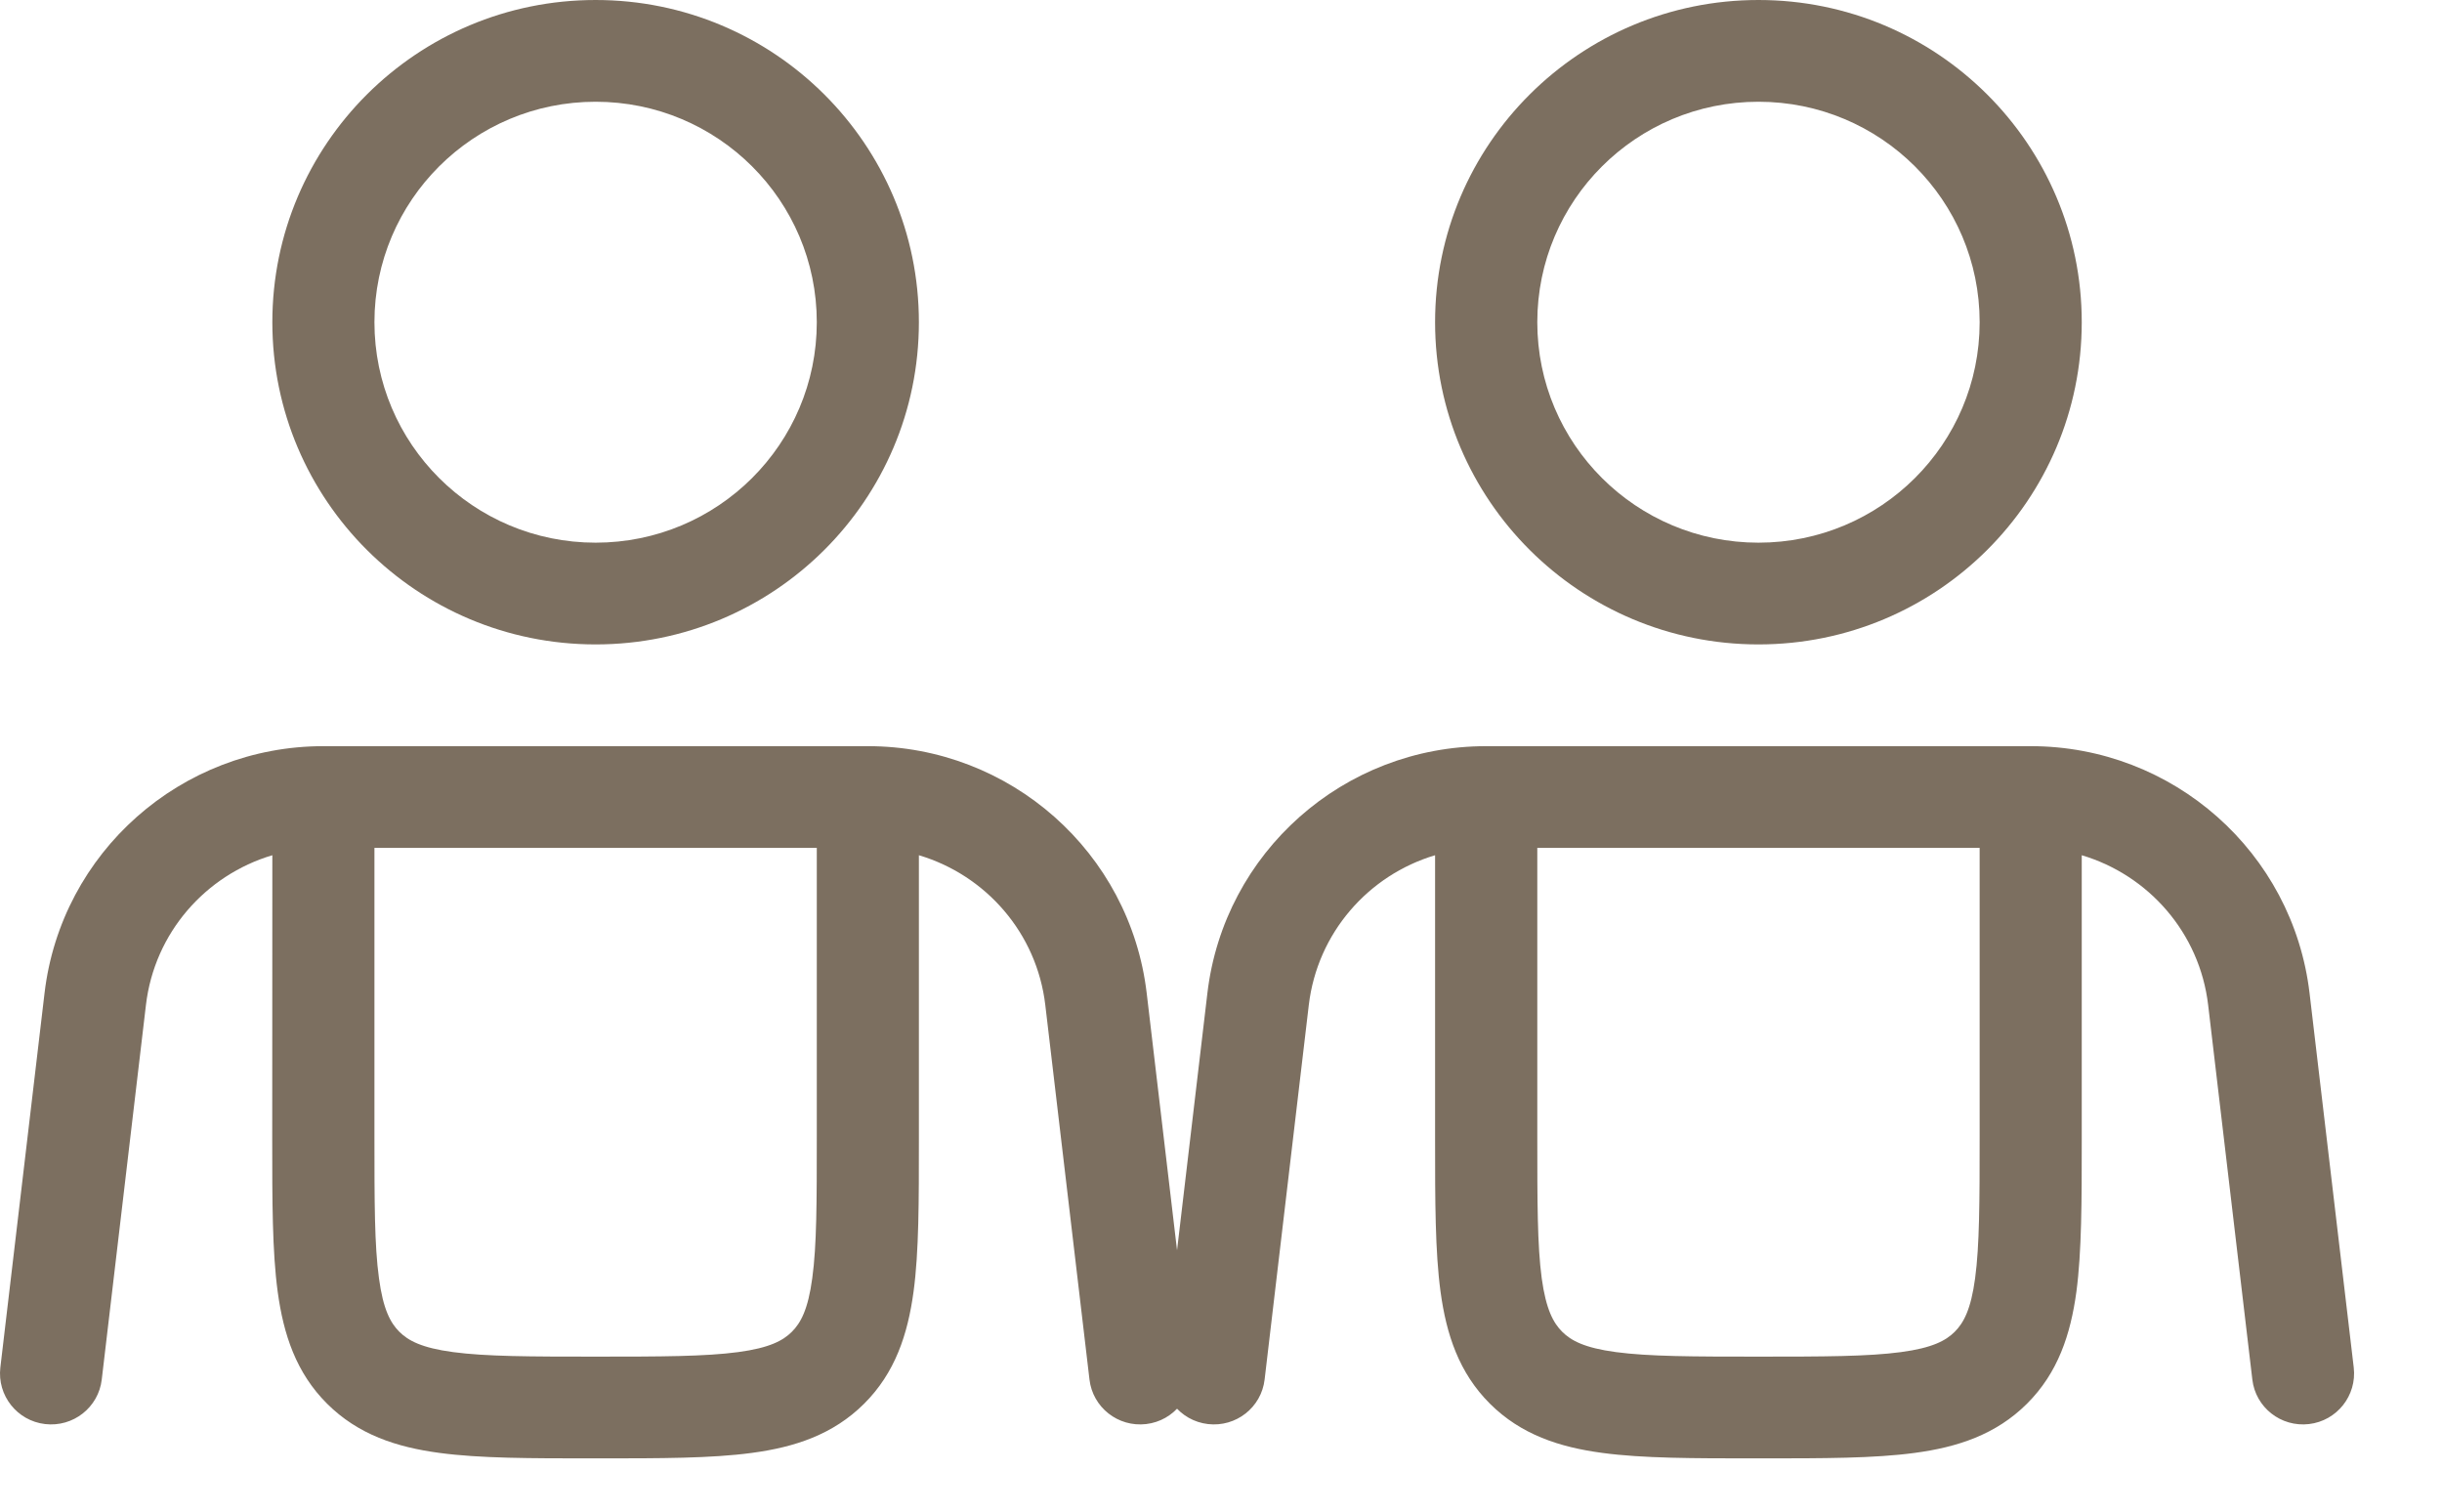
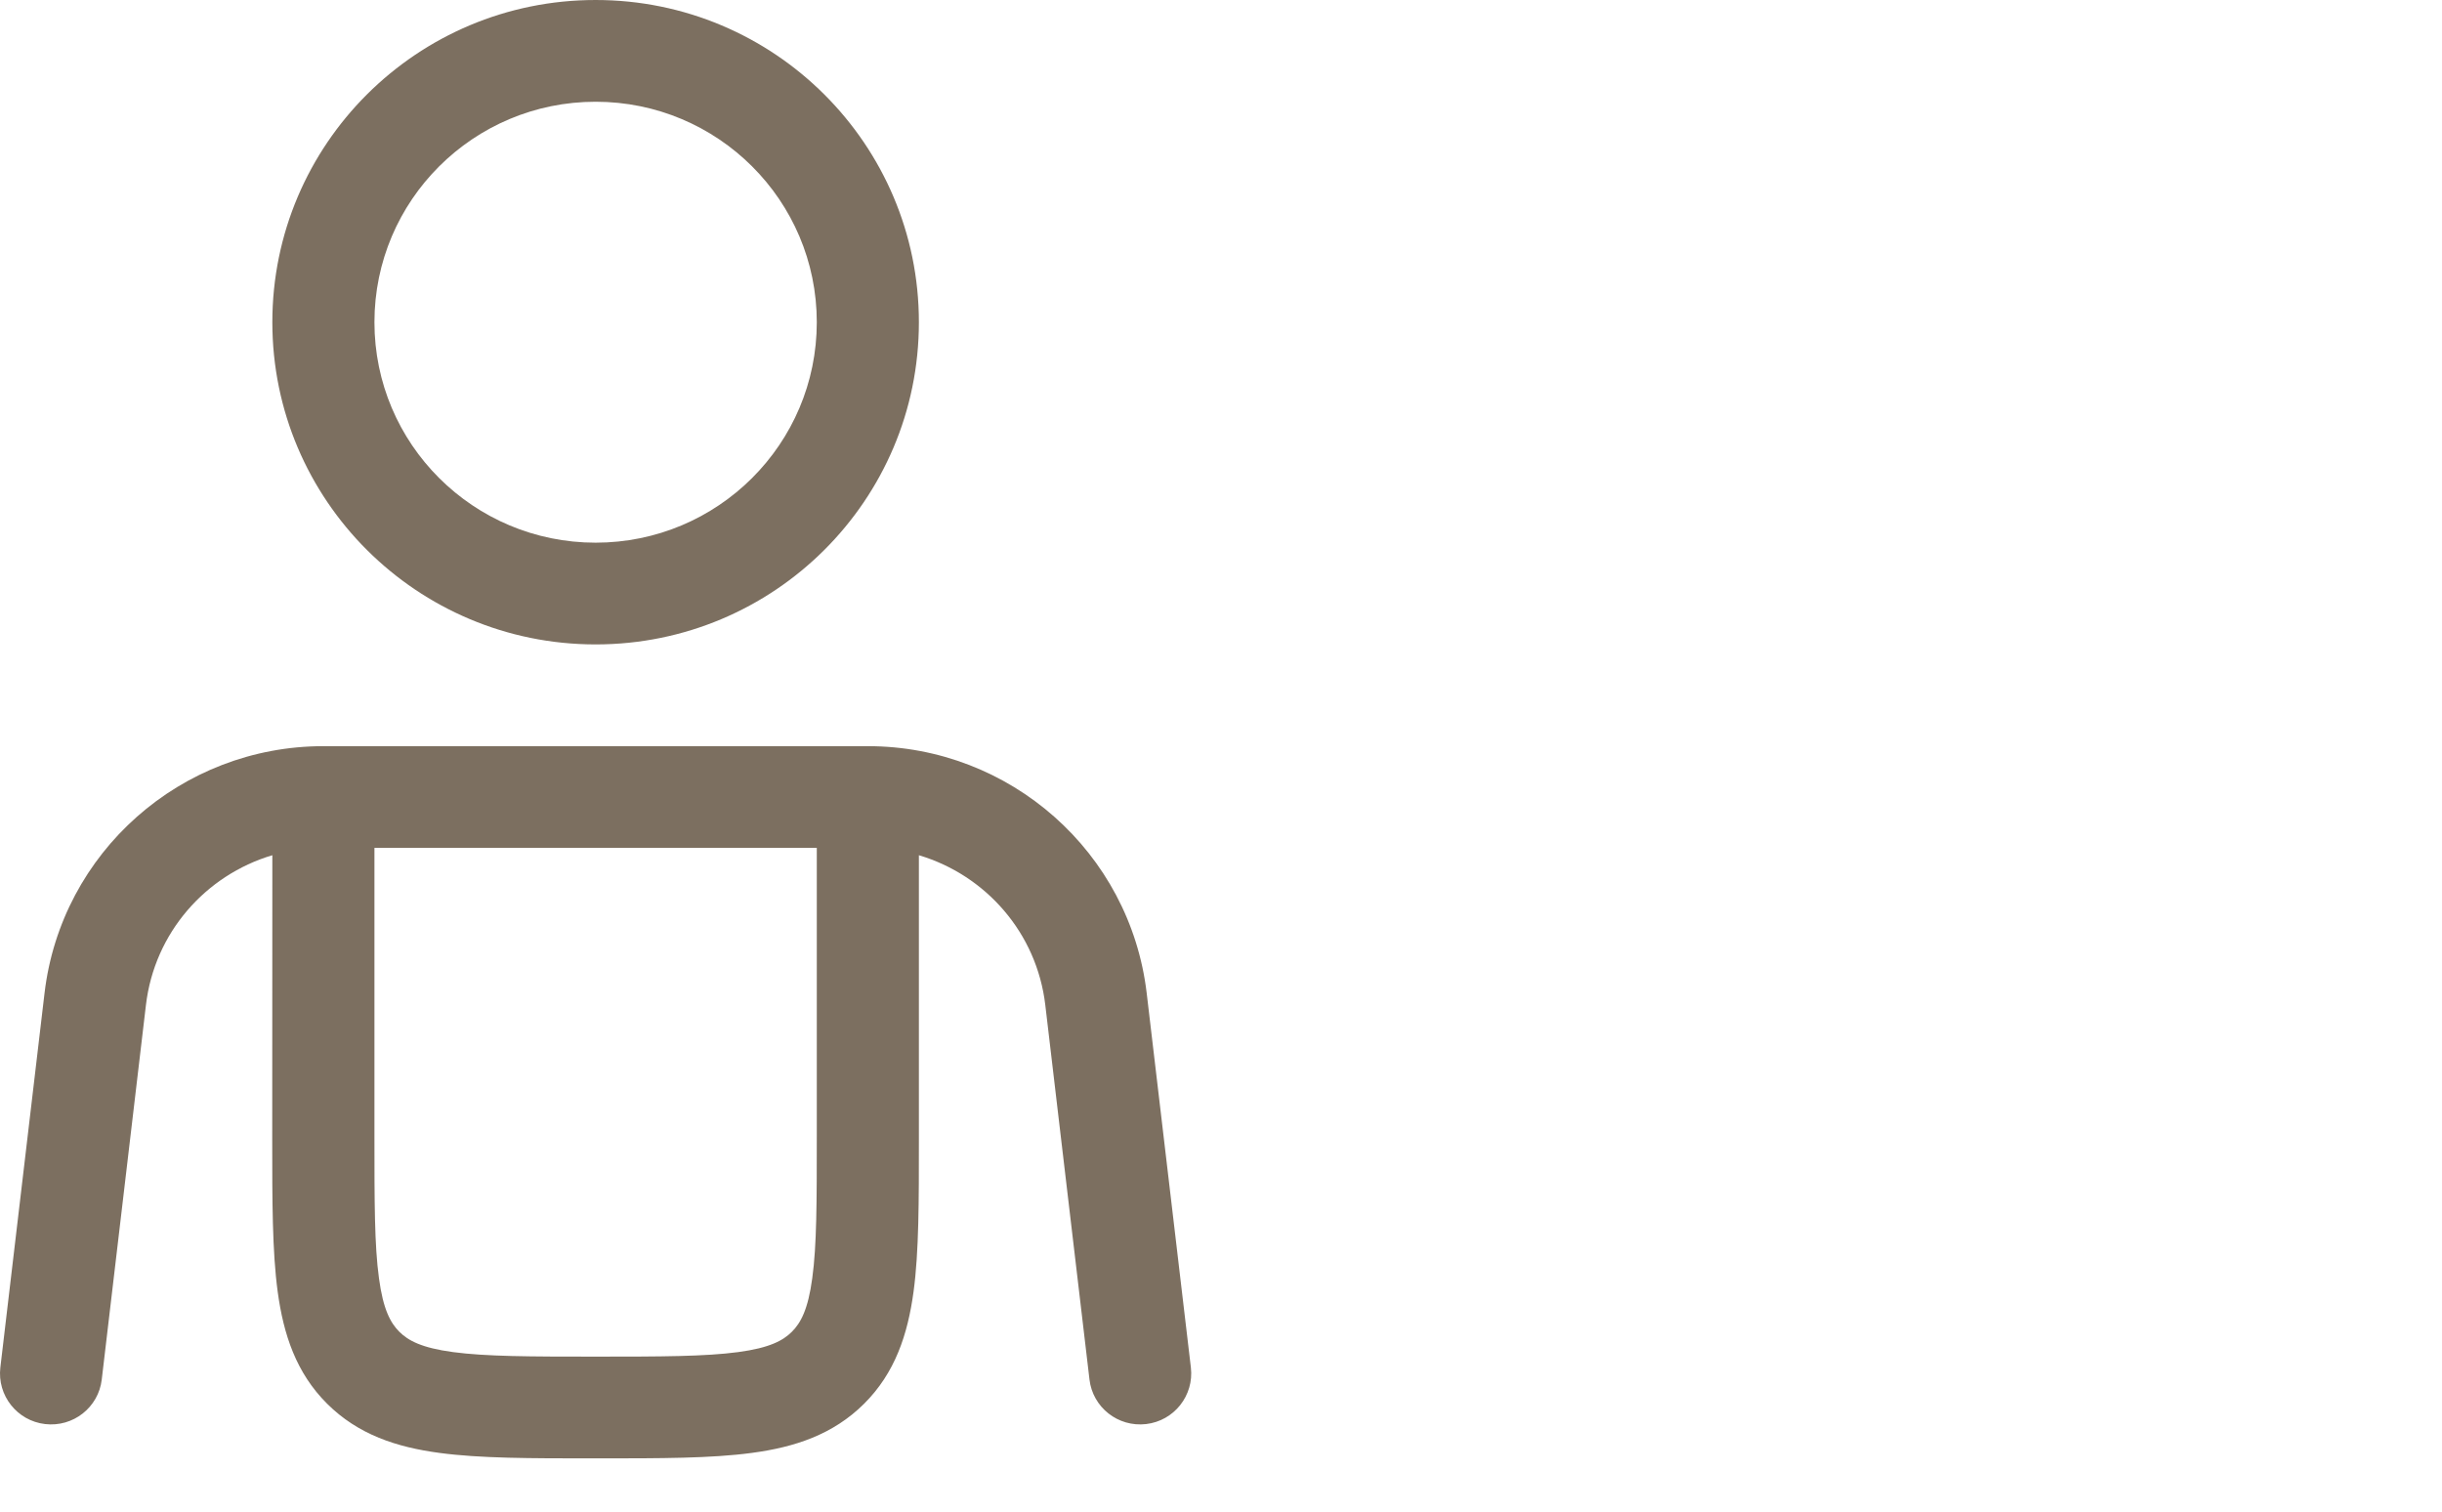
<svg xmlns="http://www.w3.org/2000/svg" width="21" height="13" viewBox="0 0 21 13" fill="none">
  <g clip-path="url(#clip0_125_104)">
    <path fill-rule="evenodd" clip-rule="evenodd" d="M5.122 0C3.586 0 2.342 1.241 2.342 2.771C2.342 4.301 3.586 5.542 5.122 5.542C6.658 5.542 7.902 4.301 7.902 2.771C7.902 1.241 6.658 0 5.122 0ZM3.22 2.771C3.22 1.724 4.071 0.875 5.122 0.875C6.173 0.875 7.024 1.724 7.024 2.771C7.024 3.818 6.173 4.667 5.122 4.667C4.071 4.667 3.22 3.818 3.22 2.771Z" fill="#7C6F60" />
    <path fill-rule="evenodd" clip-rule="evenodd" d="M2.781 6.417C1.557 6.417 0.526 7.33 0.383 8.541L0.003 11.761C-0.025 12.001 0.147 12.219 0.388 12.247C0.629 12.275 0.847 12.104 0.875 11.864L1.255 8.643C1.328 8.023 1.767 7.526 2.342 7.355L2.341 9.801C2.341 10.325 2.341 10.762 2.388 11.109C2.438 11.476 2.546 11.806 2.813 12.072C3.08 12.338 3.411 12.446 3.779 12.495C4.127 12.542 4.566 12.542 5.092 12.542H5.152C5.678 12.542 6.117 12.542 6.465 12.495C6.833 12.446 7.164 12.338 7.431 12.072C7.698 11.806 7.806 11.476 7.856 11.109C7.903 10.762 7.902 10.325 7.902 9.801L7.902 7.355C8.477 7.526 8.916 8.023 8.989 8.643L9.369 11.864C9.397 12.104 9.615 12.275 9.856 12.247C10.097 12.219 10.269 12.001 10.241 11.761L9.861 8.541C9.718 7.33 8.687 6.417 7.463 6.417H2.781ZM3.22 9.771V7.292H7.024V9.771C7.024 10.333 7.024 10.711 6.985 10.993C6.949 11.262 6.886 11.377 6.81 11.453C6.734 11.529 6.618 11.592 6.348 11.628C6.065 11.666 5.686 11.667 5.122 11.667C4.558 11.667 4.179 11.666 3.896 11.628C3.626 11.592 3.51 11.529 3.434 11.453C3.358 11.377 3.295 11.262 3.259 10.993C3.22 10.711 3.22 10.333 3.22 9.771Z" fill="#7C6F60" />
-     <path fill-rule="evenodd" clip-rule="evenodd" d="M15.122 0C13.586 0 12.341 1.241 12.341 2.771C12.341 4.301 13.586 5.542 15.122 5.542C16.658 5.542 17.902 4.301 17.902 2.771C17.902 1.241 16.658 0 15.122 0ZM13.22 2.771C13.22 1.724 14.071 0.875 15.122 0.875C16.173 0.875 17.024 1.724 17.024 2.771C17.024 3.818 16.173 4.667 15.122 4.667C14.071 4.667 13.22 3.818 13.22 2.771Z" fill="#7C6F60" />
-     <path fill-rule="evenodd" clip-rule="evenodd" d="M12.78 6.417C11.556 6.417 10.526 7.33 10.383 8.541L10.003 11.761C9.975 12.001 10.147 12.219 10.388 12.247C10.629 12.275 10.847 12.104 10.875 11.864L11.255 8.643C11.329 8.023 11.767 7.526 12.341 7.355L12.341 9.801C12.341 10.325 12.341 10.762 12.388 11.109C12.438 11.476 12.546 11.806 12.813 12.072C13.08 12.338 13.411 12.446 13.779 12.495C14.127 12.542 14.566 12.542 15.091 12.542H15.152C15.678 12.542 16.117 12.542 16.465 12.495C16.833 12.446 17.164 12.338 17.431 12.072C17.698 11.806 17.806 11.476 17.856 11.109C17.902 10.762 17.902 10.325 17.902 9.801L17.902 7.355C18.477 7.526 18.916 8.023 18.989 8.643L19.369 11.864C19.397 12.104 19.615 12.275 19.856 12.247C20.097 12.219 20.269 12.001 20.241 11.761L19.861 8.541C19.718 7.33 18.688 6.417 17.463 6.417H12.78ZM13.22 9.771V7.292H17.024V9.771C17.024 10.333 17.023 10.711 16.985 10.993C16.949 11.262 16.886 11.377 16.81 11.453C16.734 11.529 16.618 11.592 16.348 11.628C16.065 11.666 15.686 11.667 15.122 11.667C14.558 11.667 14.179 11.666 13.896 11.628C13.626 11.592 13.51 11.529 13.434 11.453C13.358 11.377 13.295 11.262 13.258 10.993C13.22 10.711 13.22 10.333 13.22 9.771Z" fill="#7C6F60" />
  </g>
  <defs>
    <clipPath id="clip0_125_104">
      <rect width="20.244" height="12.542" fill="white" />
    </clipPath>
  </defs>
</svg>